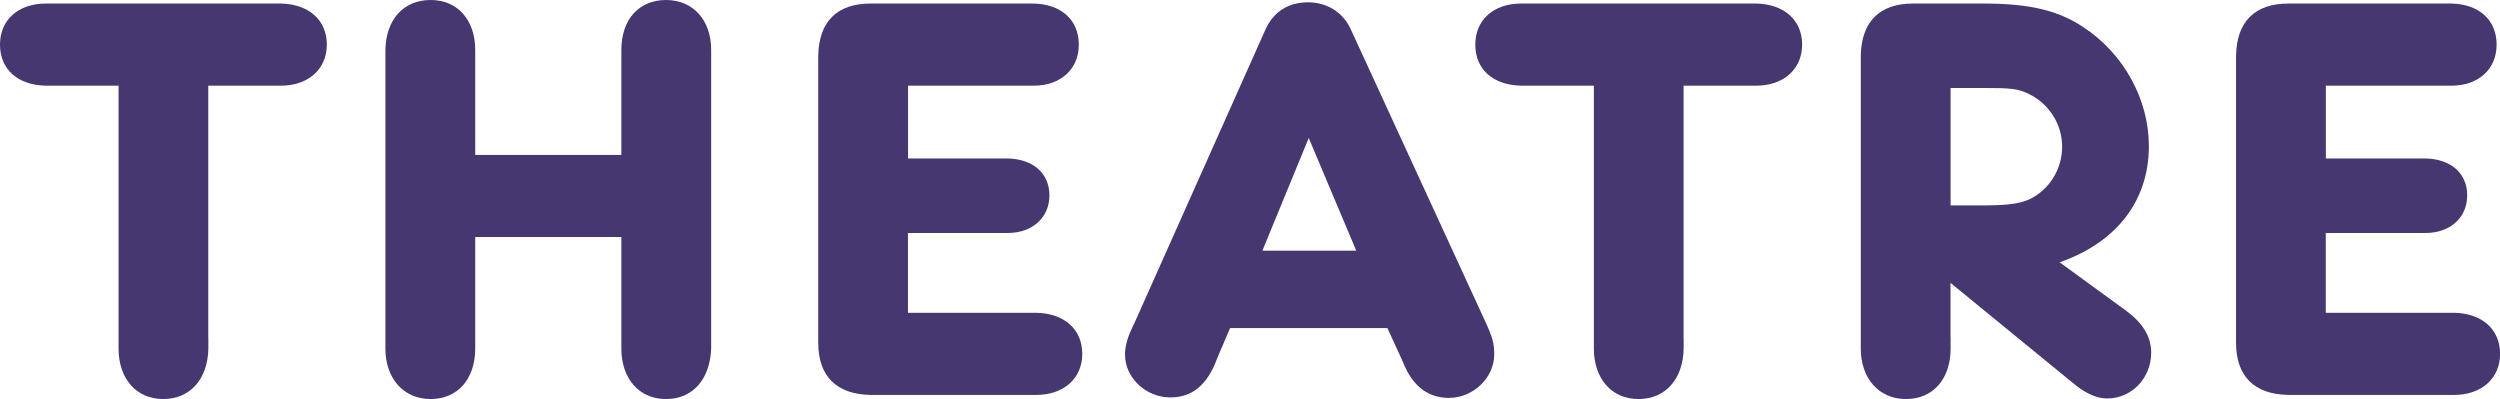
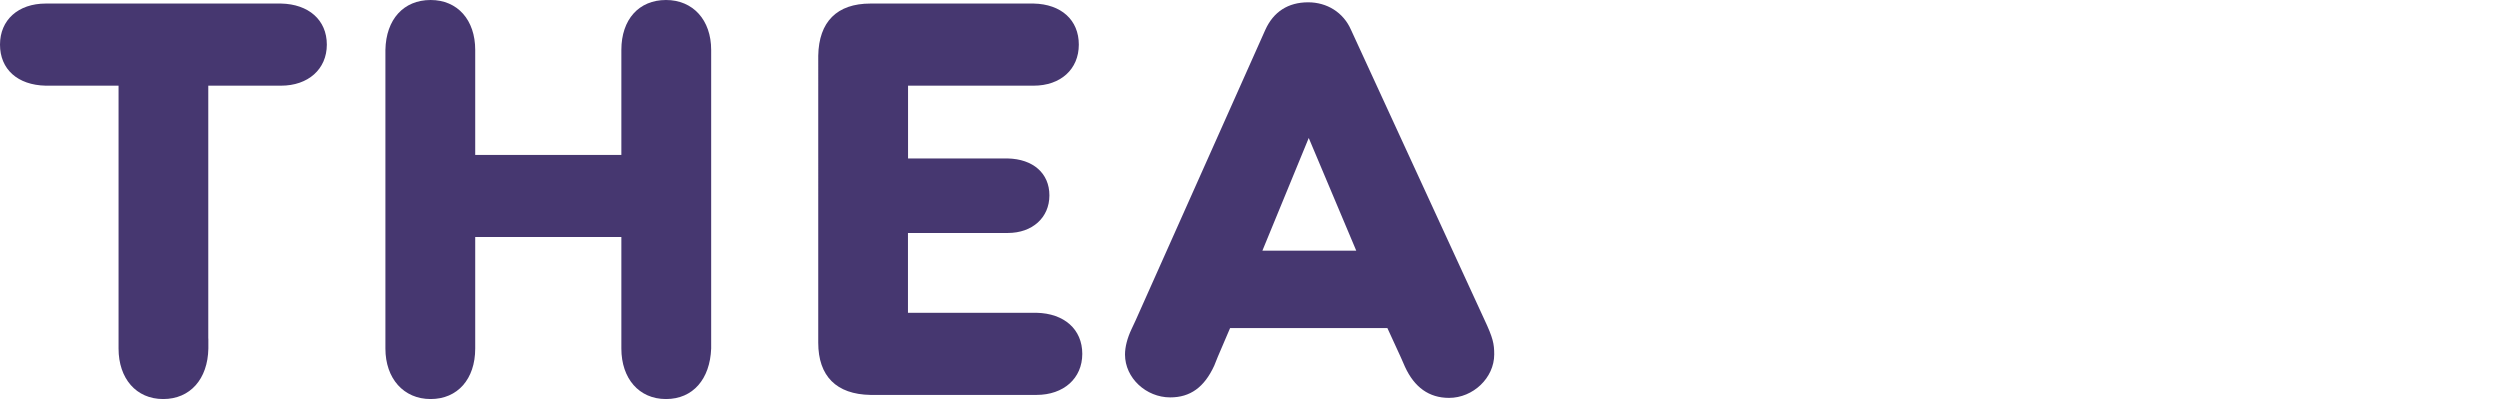
<svg xmlns="http://www.w3.org/2000/svg" id="_イヤー_2" data-name="レイヤー 2" viewBox="0 0 302.6 48.3">
  <g id="justsize">
    <g id="pc-cast-to-faq">
      <g id="title-theatre">
        <path d="M25.22,40.98v1.21c-.07,3.69-2.2,6.11-5.47,6.11s-5.4-2.49-5.4-6.11V10.37H5.54c-3.41-.07-5.54-1.99-5.54-4.97S2.2,.43,5.54,.43h28.48c3.34,.07,5.54,1.99,5.54,4.97s-2.27,4.97-5.54,4.97h-8.81v30.61Z" style="fill: #463770;" />
        <path d="M75.21,18.75V6.04c0-3.69,2.13-6.04,5.4-6.04s5.47,2.42,5.47,6.04V42.19c-.14,3.69-2.2,6.11-5.47,6.11s-5.4-2.49-5.4-6.11v-13.5h-17.69v13.5c0,3.69-2.13,6.11-5.4,6.11s-5.47-2.49-5.47-6.11V6.04c.07-3.69,2.2-6.04,5.47-6.04s5.4,2.42,5.4,6.04v12.71h17.69Z" style="fill: #463770;" />
        <path d="M109.9,19.18h12.08c3.05,.07,5.04,1.78,5.04,4.47s-2.06,4.55-5.04,4.55h-12.08v9.66h15.56c3.34,.07,5.54,1.99,5.54,4.97s-2.27,4.97-5.54,4.97h-20.1c-4.12-.07-6.32-2.27-6.32-6.32V6.75c.07-4.12,2.27-6.32,6.32-6.32h19.75c3.34,.07,5.47,1.99,5.47,4.97s-2.2,4.97-5.47,4.97h-15.2v8.81Z" style="fill: #463770;" />
        <path d="M148.89,39.71l-1.49,3.48-.43,1.07c-1.21,2.63-2.91,3.84-5.33,3.84-2.91,0-5.47-2.34-5.47-5.19,0-.92,.28-1.99,.78-3.05l.5-1.07L153.15,3.62c.99-2.2,2.77-3.34,5.19-3.34,2.27,0,4.26,1.21,5.19,3.34l16.12,35.02c1.07,2.27,1.21,2.98,1.21,4.26,0,2.84-2.56,5.26-5.47,5.26-2.42,0-4.19-1.28-5.33-3.76l-.5-1.14-1.63-3.55h-19.04Zm9.52-23.01l-5.61,13.64h11.36l-5.75-13.64Z" style="fill: #463770;" />
-         <path d="M203.79,40.98v1.21c-.07,3.69-2.2,6.11-5.47,6.11s-5.4-2.49-5.4-6.11V10.37h-8.81c-3.41-.07-5.54-1.99-5.54-4.97s2.2-4.97,5.54-4.97h28.48c3.34,.07,5.54,1.99,5.54,4.97s-2.27,4.97-5.54,4.97h-8.81v30.61Z" style="fill: #463770;" />
-         <path d="M236.1,40.98v1.21c0,3.69-2.13,6.11-5.4,6.11s-5.47-2.49-5.47-6.11V6.75c.07-4.12,2.27-6.32,6.32-6.32h8.59c5.54,0,9.02,.85,12,2.84,4.9,3.2,7.96,8.74,7.96,14.42,0,6.61-3.91,11.65-10.8,14.06l8.1,5.9c1.99,1.49,2.98,3.12,2.98,5.04,0,3.05-2.34,5.54-5.33,5.54-1.21,0-2.49-.57-3.76-1.56l-15.2-12.43v6.75Zm4.12-16.12c3.2,0,4.76-.28,6.04-1.07,2.06-1.28,3.34-3.55,3.34-6.04,0-2.7-1.56-5.18-4.05-6.39-1.35-.64-2.13-.71-5.54-.71h-3.91v14.21h4.12Z" style="fill: #463770;" />
-         <path d="M281.51,19.18h12.08c3.05,.07,5.04,1.78,5.04,4.47s-2.06,4.55-5.04,4.55h-12.08v9.66h15.56c3.34,.07,5.54,1.99,5.54,4.97s-2.27,4.97-5.54,4.97h-20.1c-4.12-.07-6.32-2.27-6.32-6.32V6.75c.07-4.12,2.27-6.32,6.32-6.32h19.75c3.34,.07,5.47,1.99,5.47,4.97s-2.2,4.97-5.47,4.97h-15.2v8.81Z" style="fill: #463770;" />
      </g>
    </g>
  </g>
</svg>